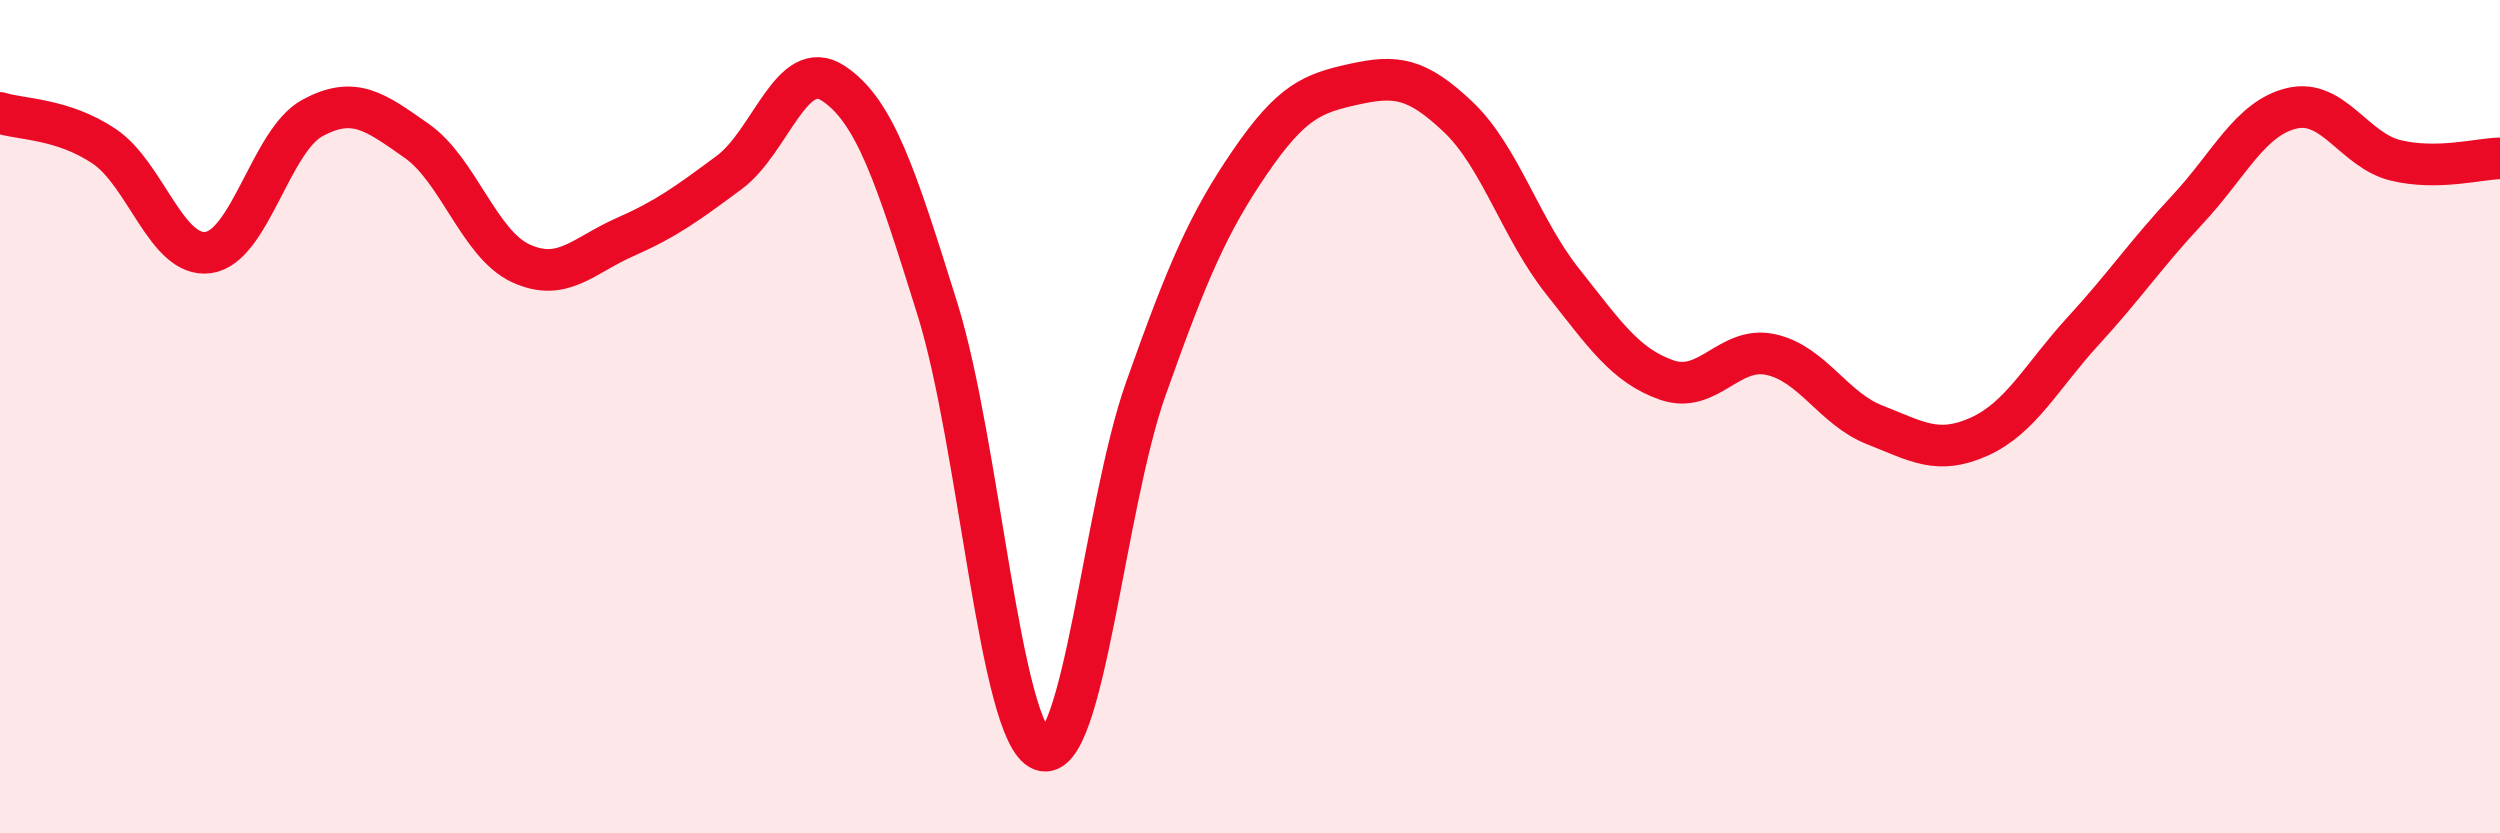
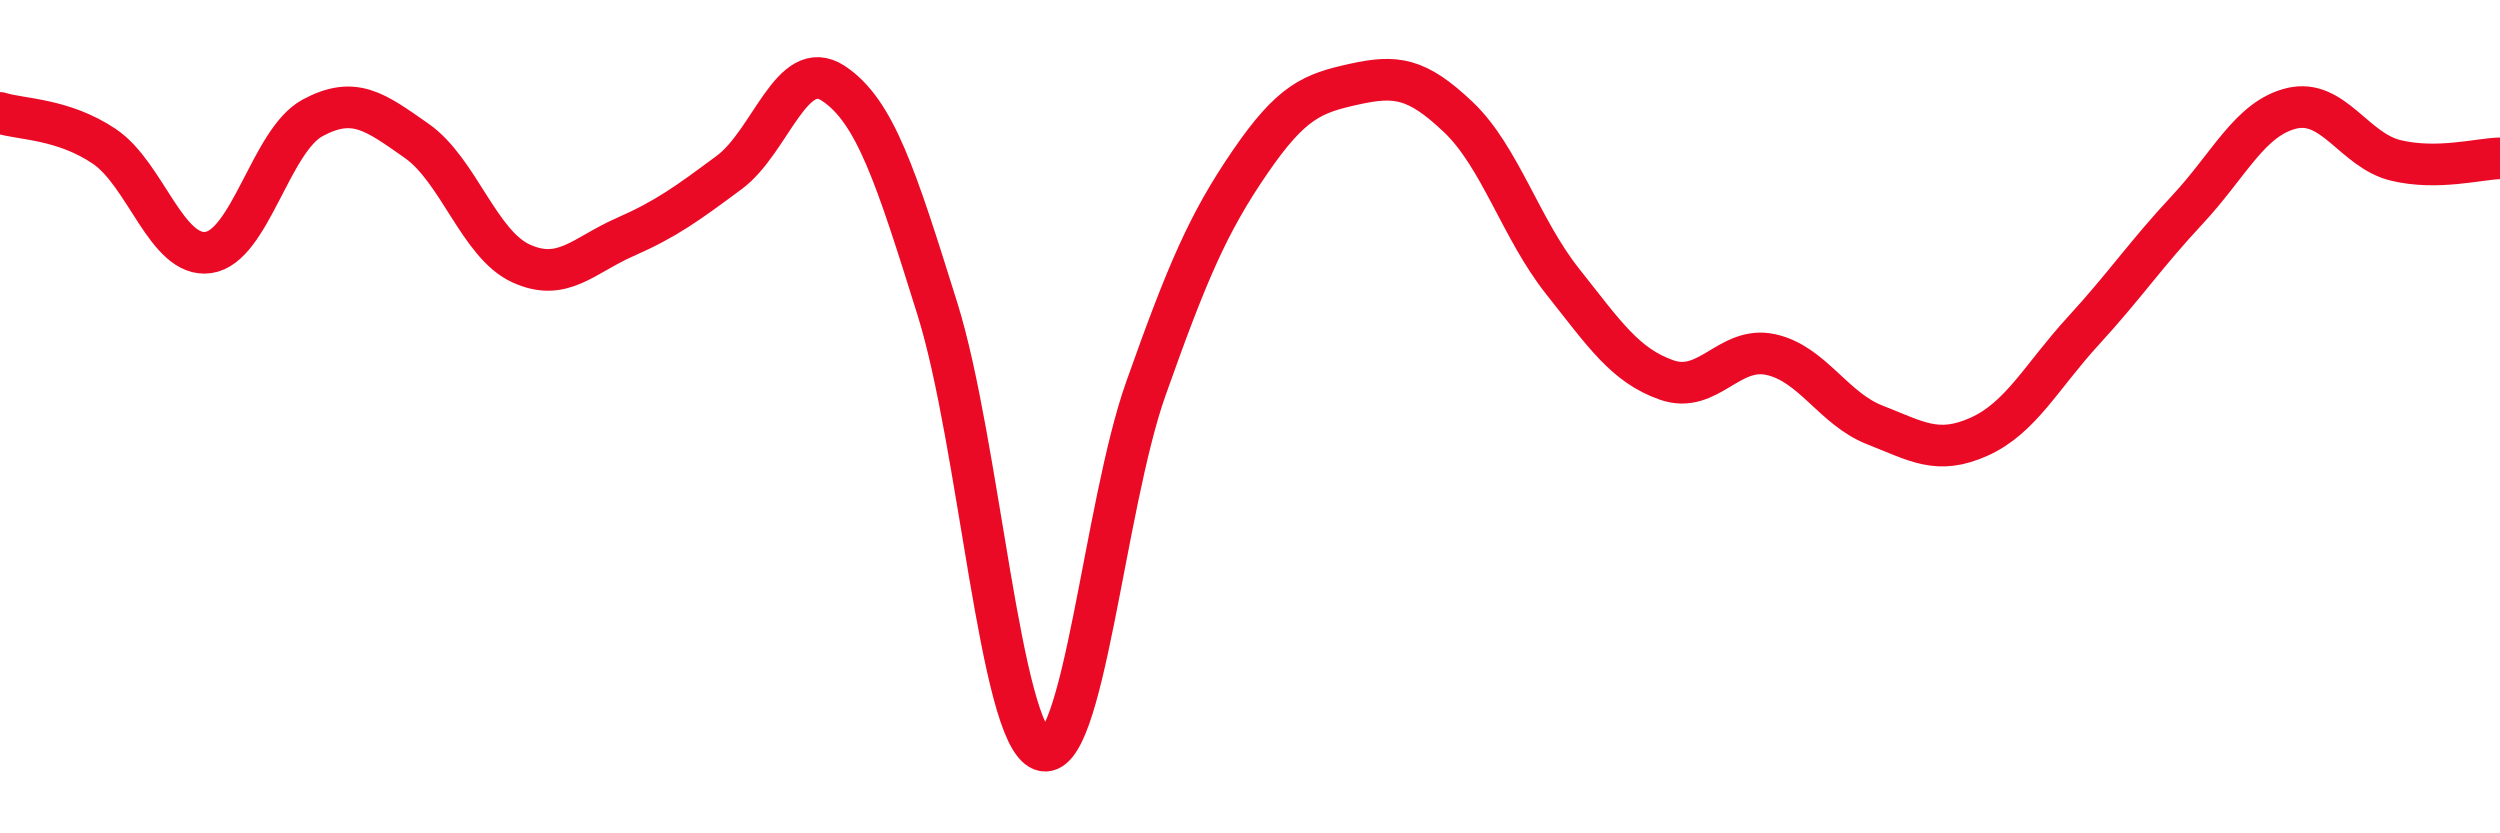
<svg xmlns="http://www.w3.org/2000/svg" width="60" height="20" viewBox="0 0 60 20">
-   <path d="M 0,2.71 C 0.5,2.87 1.5,2.84 2.5,3.51 C 3.5,4.18 4,6.2 5,6.06 C 6,5.92 6.5,3.37 7.5,2.83 C 8.5,2.29 9,2.68 10,3.38 C 11,4.08 11.5,5.86 12.5,6.32 C 13.5,6.78 14,6.13 15,5.69 C 16,5.25 16.5,4.88 17.5,4.14 C 18.5,3.4 19,1.34 20,2 C 21,2.66 21.5,4.22 22.5,7.42 C 23.5,10.62 24,17.62 25,18 C 26,18.38 26.5,12.15 27.5,9.33 C 28.5,6.51 29,5.35 30,3.89 C 31,2.43 31.5,2.24 32.5,2.02 C 33.5,1.8 34,1.86 35,2.81 C 36,3.76 36.5,5.49 37.5,6.75 C 38.5,8.01 39,8.77 40,9.12 C 41,9.47 41.5,8.29 42.5,8.51 C 43.5,8.73 44,9.81 45,10.2 C 46,10.59 46.5,10.93 47.5,10.48 C 48.5,10.03 49,9.03 50,7.94 C 51,6.85 51.5,6.1 52.5,5.03 C 53.5,3.96 54,2.84 55,2.6 C 56,2.36 56.5,3.61 57.5,3.85 C 58.5,4.09 59.5,3.81 60,3.8L60 20L0 20Z" fill="#EB0A25" opacity="0.1" stroke-linecap="round" stroke-linejoin="round" />
  <path d="M 0,2.71 C 0.5,2.87 1.5,2.84 2.5,3.51 C 3.5,4.18 4,6.2 5,6.06 C 6,5.92 6.5,3.37 7.5,2.83 C 8.5,2.29 9,2.68 10,3.38 C 11,4.08 11.5,5.86 12.5,6.32 C 13.5,6.78 14,6.13 15,5.69 C 16,5.25 16.5,4.88 17.5,4.14 C 18.5,3.4 19,1.34 20,2 C 21,2.66 21.5,4.22 22.5,7.42 C 23.5,10.62 24,17.62 25,18 C 26,18.38 26.5,12.15 27.5,9.33 C 28.5,6.51 29,5.35 30,3.89 C 31,2.43 31.5,2.24 32.5,2.02 C 33.5,1.8 34,1.86 35,2.81 C 36,3.76 36.5,5.49 37.5,6.75 C 38.5,8.01 39,8.77 40,9.12 C 41,9.47 41.5,8.29 42.5,8.51 C 43.5,8.73 44,9.81 45,10.2 C 46,10.59 46.5,10.93 47.5,10.48 C 48.5,10.03 49,9.03 50,7.94 C 51,6.85 51.5,6.1 52.5,5.03 C 53.5,3.96 54,2.84 55,2.6 C 56,2.36 56.5,3.61 57.5,3.85 C 58.5,4.09 59.5,3.81 60,3.8" stroke="#EB0A25" stroke-width="1" fill="none" stroke-linecap="round" stroke-linejoin="round" />
</svg>